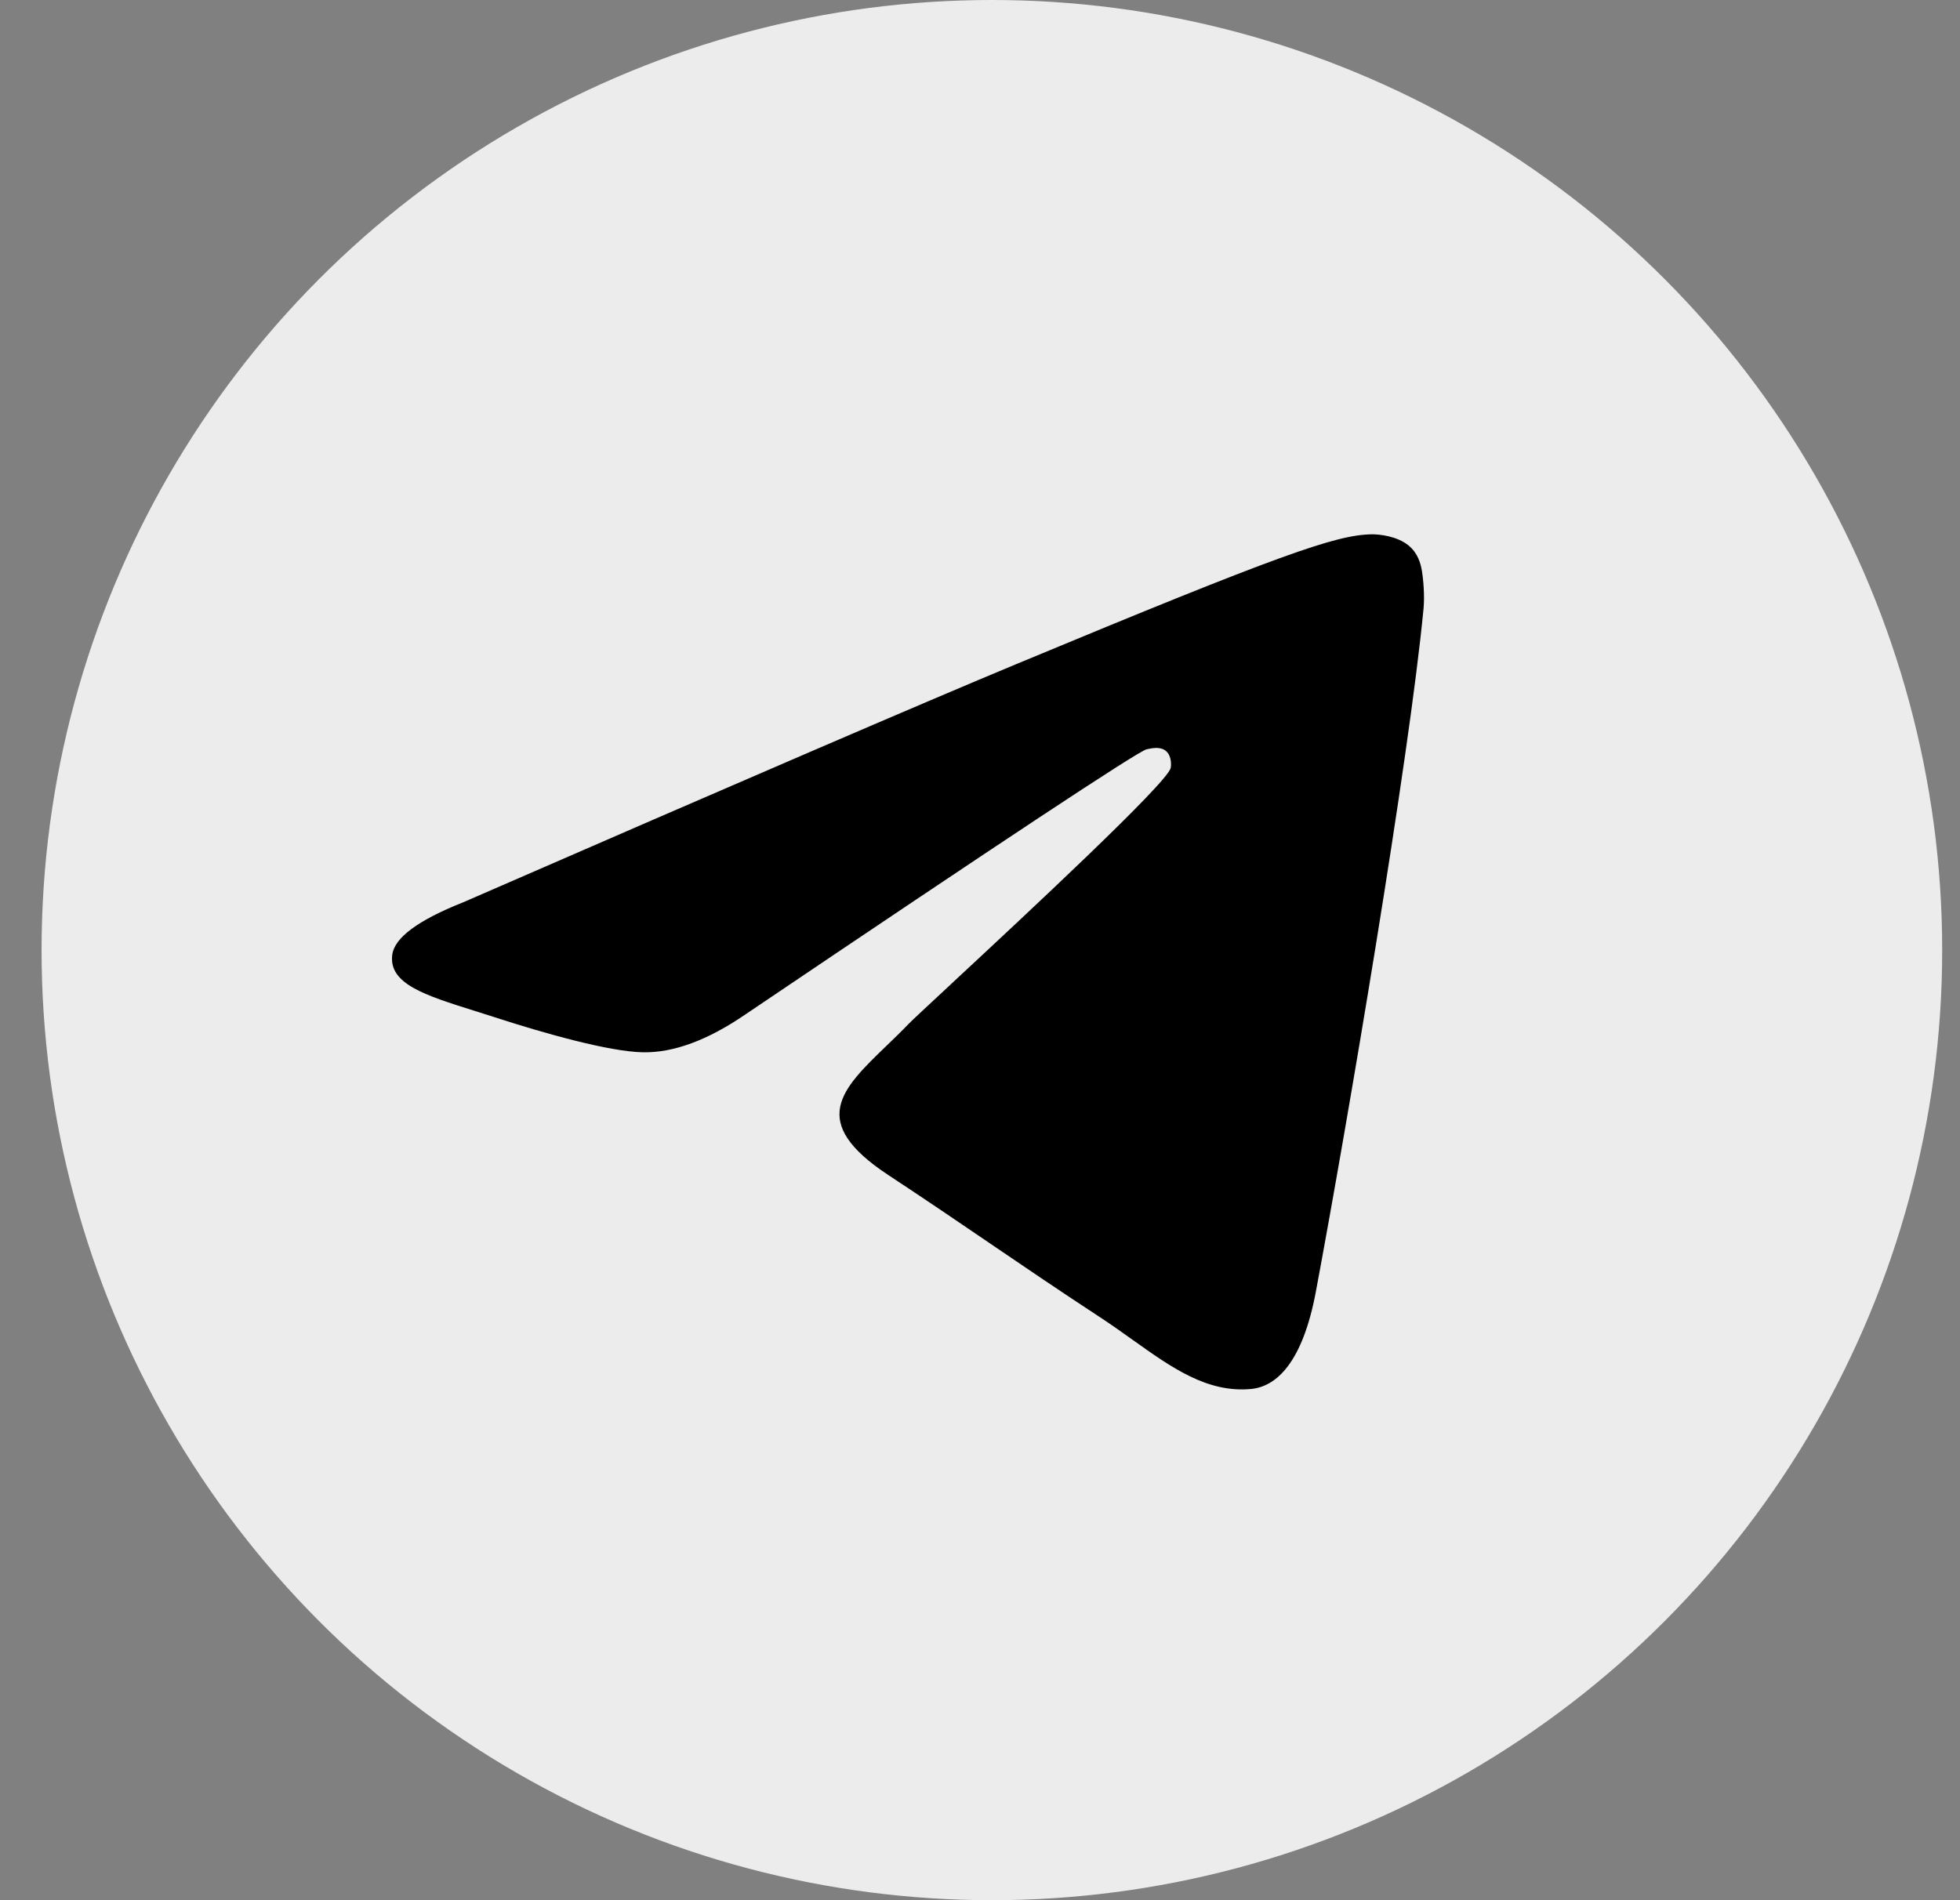
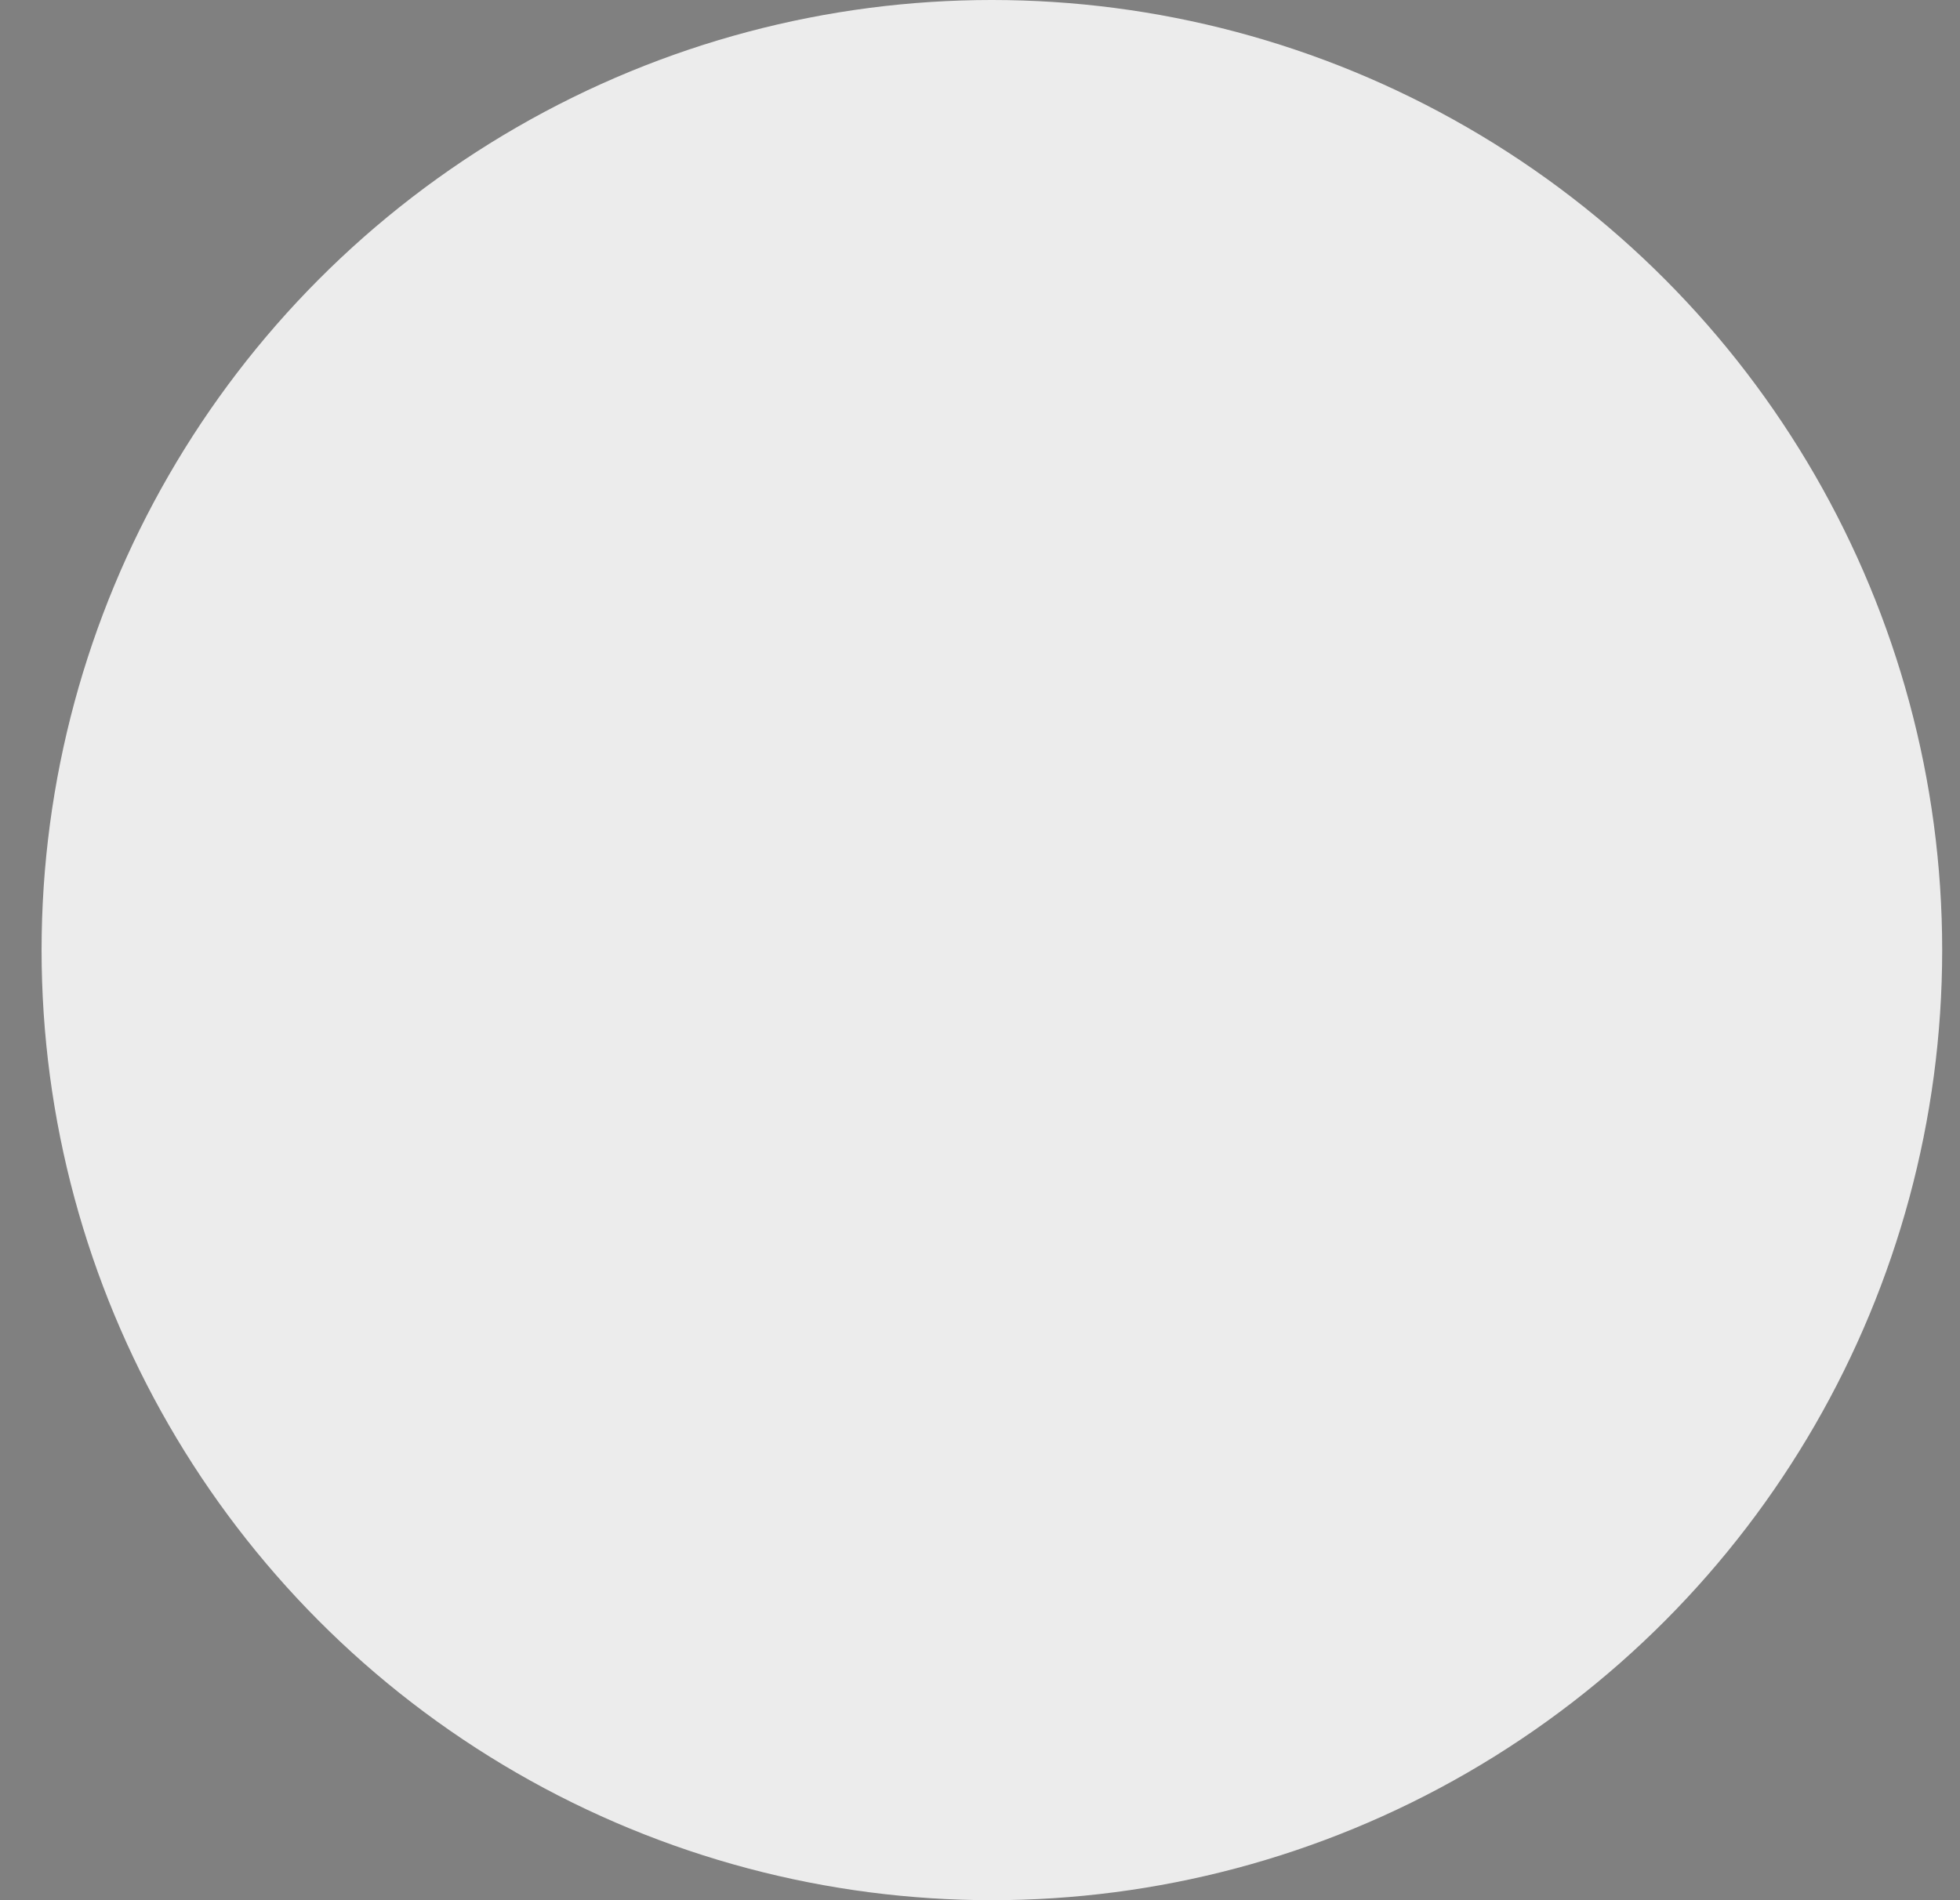
<svg xmlns="http://www.w3.org/2000/svg" width="33" height="32" viewBox="0 0 33 32" fill="none">
  <rect x="0" y="0" width="33" height="32" fill="#808080" stroke="none" />
  <circle cx="16.7" cy="16" r="16" fill="#ECECEC" />
-   <path fill-rule="evenodd" clip-rule="evenodd" d="M7.794 15.197C12.458 13.165 15.569 11.825 17.125 11.178C21.568 9.33 22.492 9.009 23.093 8.998C23.226 8.996 23.522 9.029 23.713 9.184C23.875 9.316 23.92 9.493 23.941 9.617C23.962 9.742 23.989 10.026 23.968 10.247C23.727 12.777 22.685 18.917 22.155 21.751C21.931 22.95 21.489 23.352 21.062 23.391C20.326 23.459 19.73 23.034 19.067 22.561L19.062 22.558C18.89 22.435 18.713 22.309 18.527 22.187C17.792 21.705 17.224 21.318 16.654 20.93C16.133 20.575 15.61 20.219 14.956 19.788C13.597 18.892 14.166 18.344 14.925 17.612L14.928 17.609C15.05 17.492 15.177 17.369 15.301 17.24C15.357 17.182 15.631 16.927 16.017 16.569L16.017 16.568C17.256 15.416 19.649 13.191 19.71 12.934C19.72 12.892 19.729 12.734 19.635 12.651C19.542 12.568 19.404 12.597 19.304 12.619C19.163 12.651 16.913 14.138 12.555 17.08C11.917 17.518 11.338 17.732 10.82 17.721C10.249 17.709 9.15 17.398 8.333 17.132C8.221 17.096 8.112 17.061 8.006 17.028L7.983 17.021C7.153 16.76 6.543 16.568 6.604 16.081C6.64 15.793 7.037 15.498 7.794 15.197Z" fill="black" />
</svg>